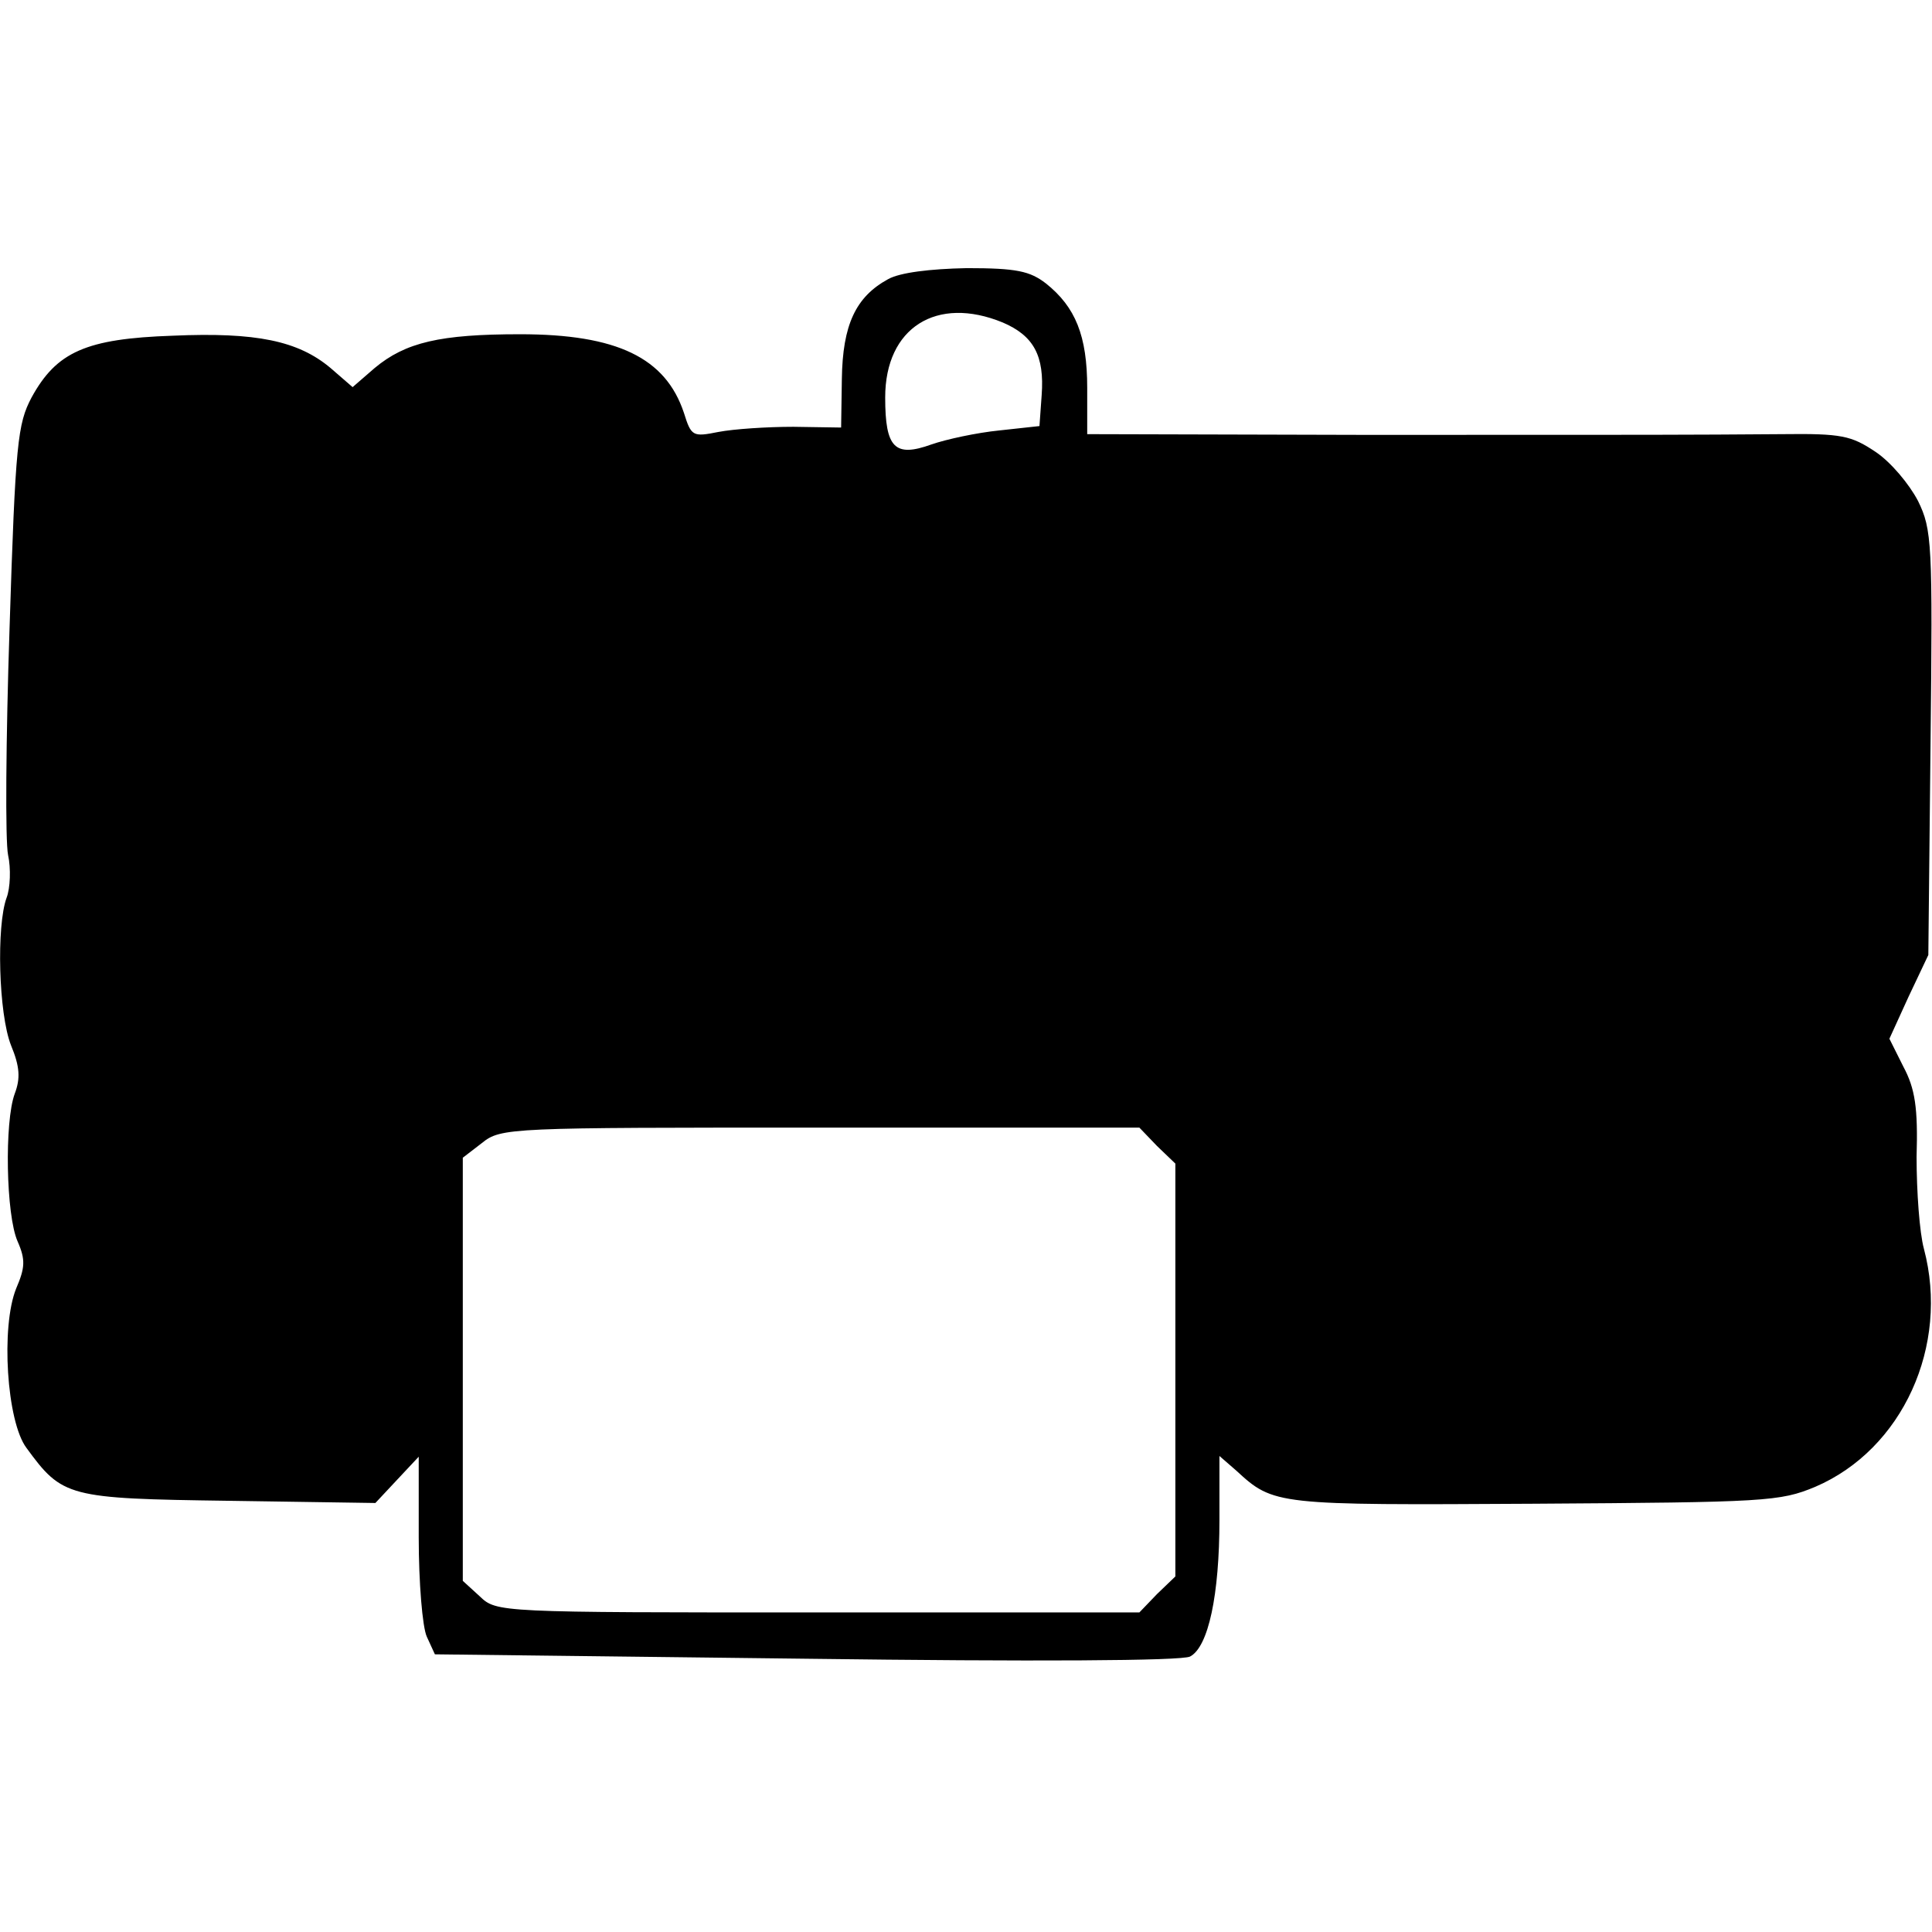
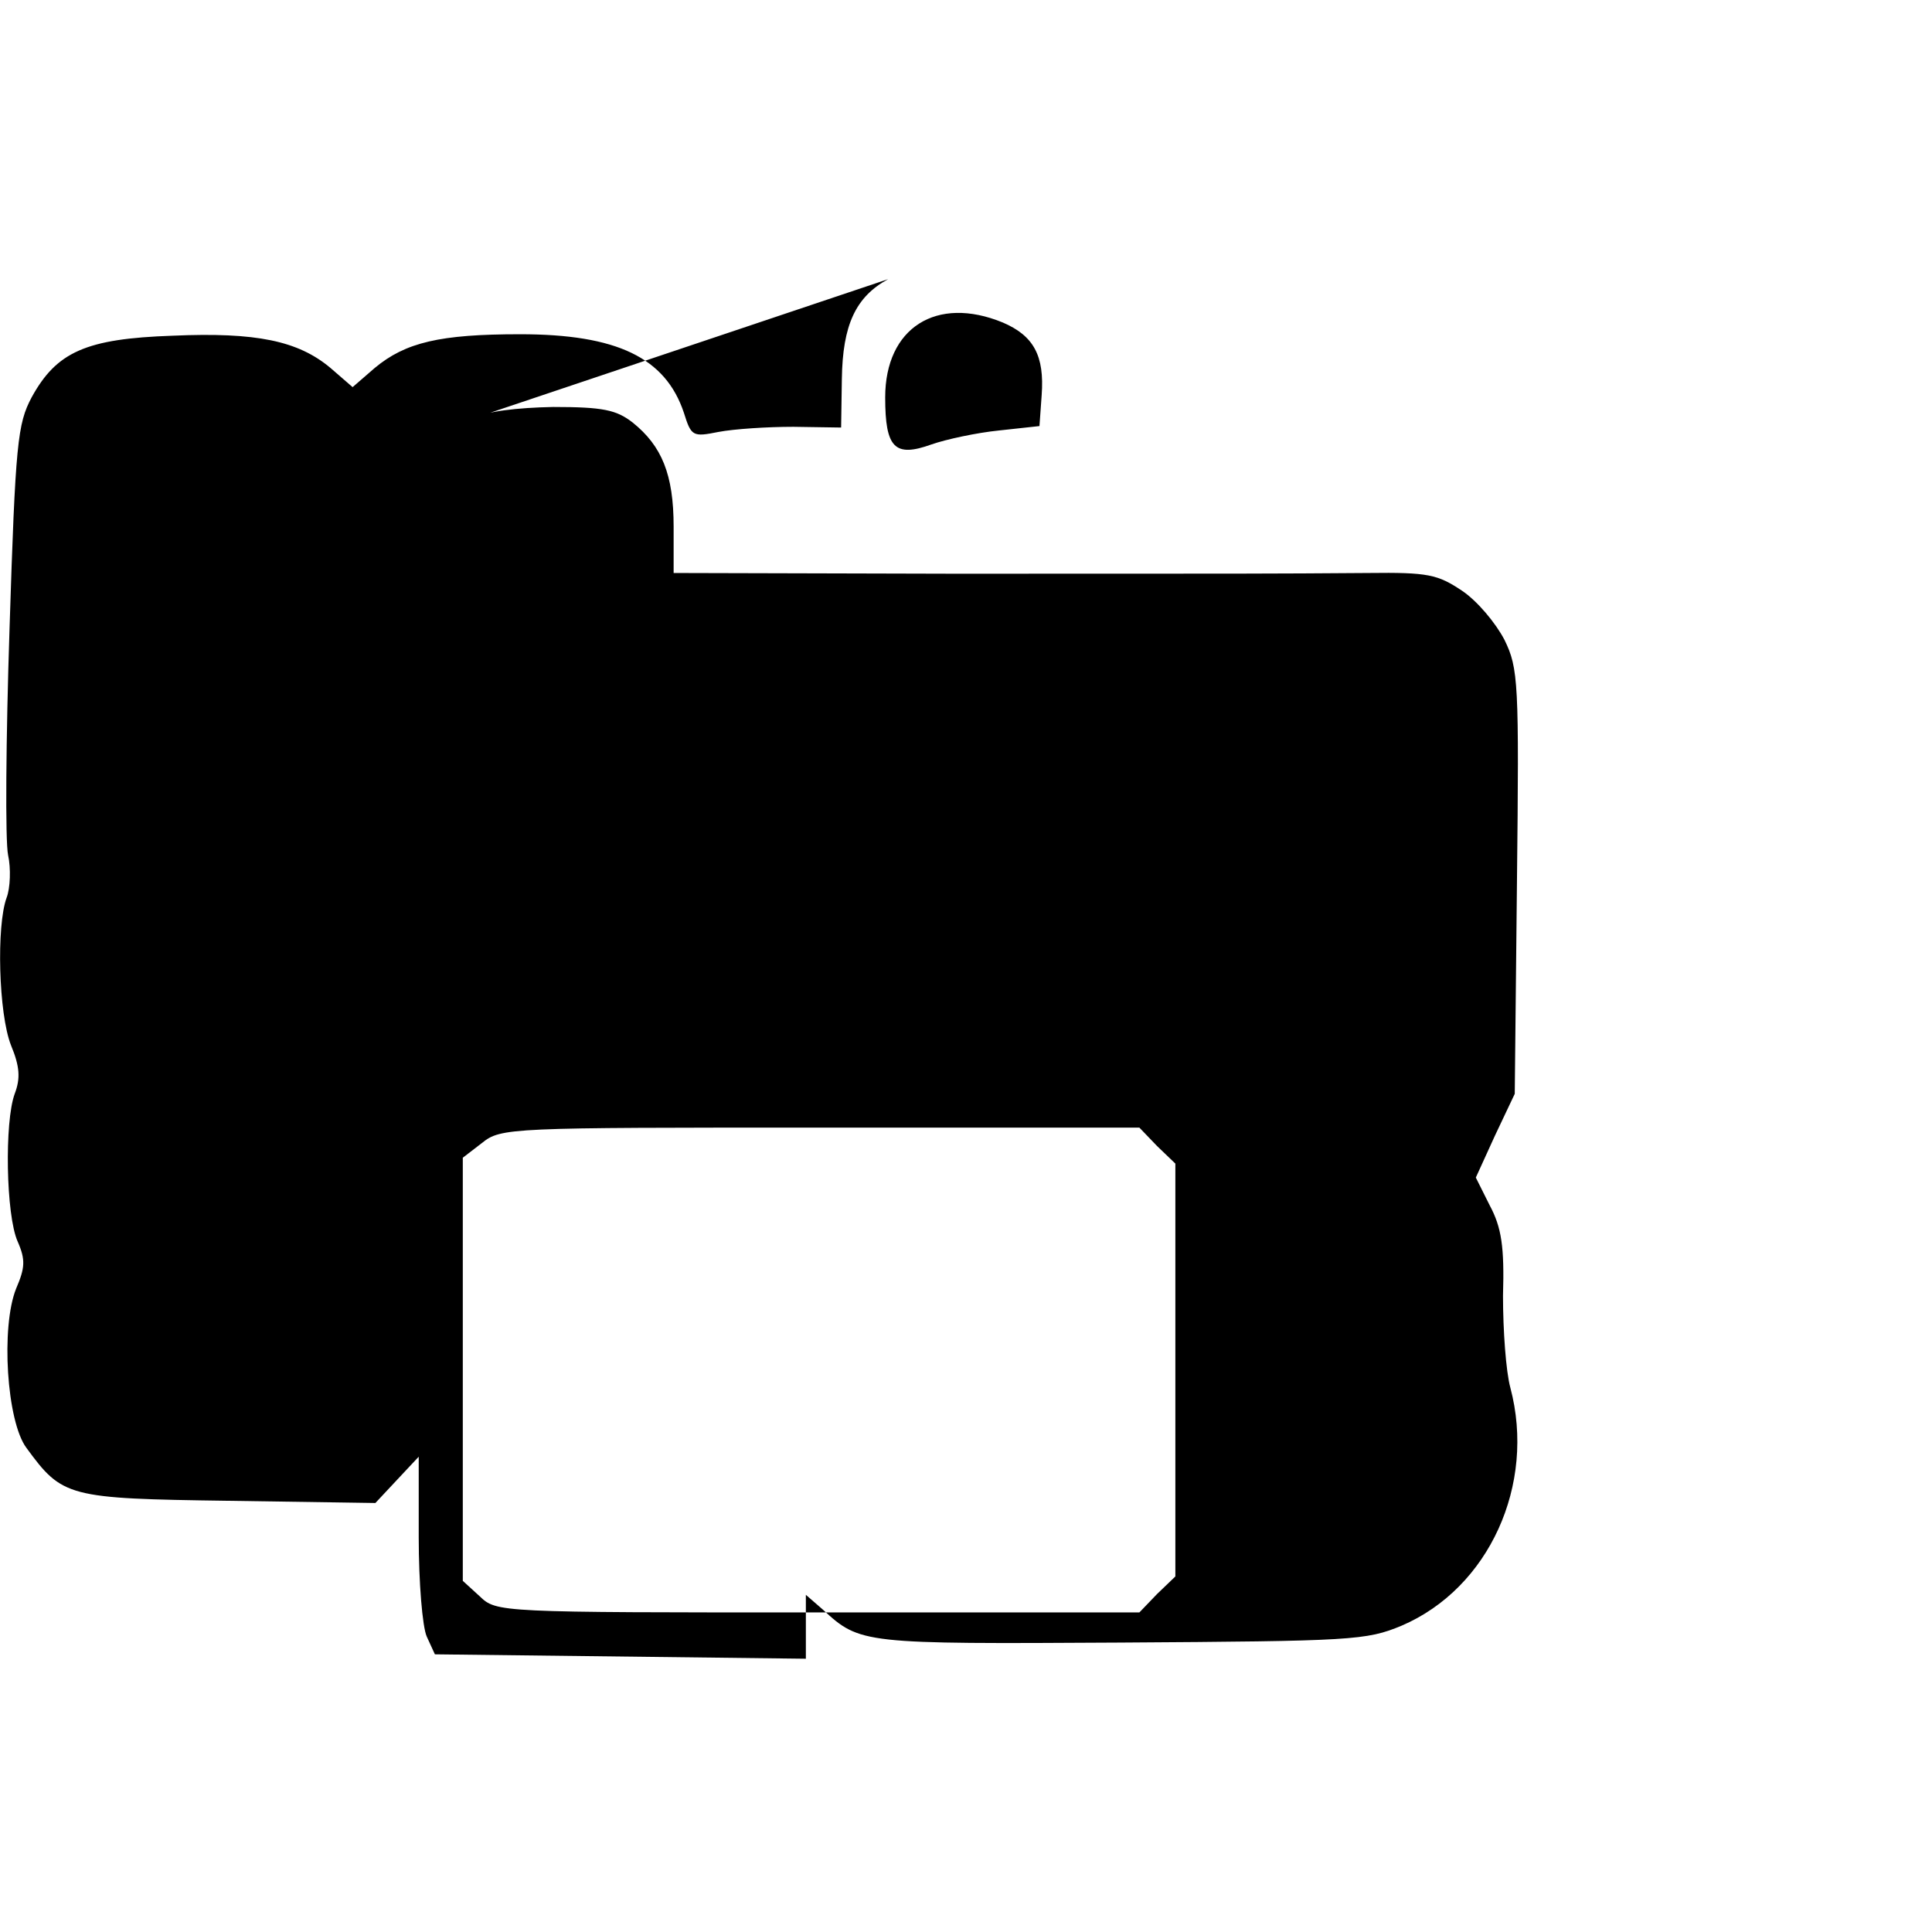
<svg xmlns="http://www.w3.org/2000/svg" version="1.0" width="100mm" height="100mm" viewBox="0 0 263 190" preserveAspectRatio="xMidYMid meet">
  <g transform="translate(0,190) scale(0.1,-0.1)" fill="#000000" stroke="none">
-     <path d="M1209 1885 c-44 -24 -62 -62 -63 -136 l-1 -66 -65 1 c-36 0 -81 -3 -102 -7 -35 -7 -37 -6 -47 26 -25 75 -91 107 -223 107 -109 0 -156 -11 -198 -46 l-30 -26 -30 26 c-44 37 -101 49 -215 44 -118 -4 -158 -22 -192 -84 -19 -36 -22 -61 -30 -314 -5 -151 -6 -290 -2 -309 4 -18 3 -45 -2 -58 -14 -38 -11 -158 6 -201 12 -29 13 -45 5 -66 -14 -38 -12 -165 4 -201 11 -25 10 -36 -2 -64 -21 -52 -13 -181 14 -217 49 -67 56 -69 275 -72 l200 -3 29 31 30 32 0 -110 c0 -61 5 -122 11 -135 l11 -24 505 -6 c309 -4 512 -3 523 3 25 13 40 84 40 186 l0 87 23 -20 c51 -47 54 -47 405 -45 316 2 335 3 383 23 119 51 183 192 148 324 -6 22 -10 78 -10 125 2 67 -2 93 -18 123 l-19 38 26 57 27 57 3 288 c3 273 2 291 -17 330 -12 23 -37 53 -58 67 -33 22 -46 25 -127 24 -139 -1 -154 -1 -563 -1 l-383 1 0 63 c0 71 -16 110 -56 142 -22 17 -40 21 -108 21 -50 -1 -91 -6 -107 -15z m156 -59 c42 -18 57 -45 53 -99 l-3 -42 -55 -6 c-30 -3 -72 -12 -92 -19 -50 -18 -63 -5 -63 64 0 95 70 139 160 102z m210 -1121 l25 -24 0 -281 0 -281 -25 -24 -24 -25 -437 0 c-436 0 -438 0 -461 22 l-23 21 0 288 0 288 26 20 c26 21 37 21 461 21 l434 0 24 -25z" />
+     <path d="M1209 1885 c-44 -24 -62 -62 -63 -136 l-1 -66 -65 1 c-36 0 -81 -3 -102 -7 -35 -7 -37 -6 -47 26 -25 75 -91 107 -223 107 -109 0 -156 -11 -198 -46 l-30 -26 -30 26 c-44 37 -101 49 -215 44 -118 -4 -158 -22 -192 -84 -19 -36 -22 -61 -30 -314 -5 -151 -6 -290 -2 -309 4 -18 3 -45 -2 -58 -14 -38 -11 -158 6 -201 12 -29 13 -45 5 -66 -14 -38 -12 -165 4 -201 11 -25 10 -36 -2 -64 -21 -52 -13 -181 14 -217 49 -67 56 -69 275 -72 l200 -3 29 31 30 32 0 -110 c0 -61 5 -122 11 -135 l11 -24 505 -6 l0 87 23 -20 c51 -47 54 -47 405 -45 316 2 335 3 383 23 119 51 183 192 148 324 -6 22 -10 78 -10 125 2 67 -2 93 -18 123 l-19 38 26 57 27 57 3 288 c3 273 2 291 -17 330 -12 23 -37 53 -58 67 -33 22 -46 25 -127 24 -139 -1 -154 -1 -563 -1 l-383 1 0 63 c0 71 -16 110 -56 142 -22 17 -40 21 -108 21 -50 -1 -91 -6 -107 -15z m156 -59 c42 -18 57 -45 53 -99 l-3 -42 -55 -6 c-30 -3 -72 -12 -92 -19 -50 -18 -63 -5 -63 64 0 95 70 139 160 102z m210 -1121 l25 -24 0 -281 0 -281 -25 -24 -24 -25 -437 0 c-436 0 -438 0 -461 22 l-23 21 0 288 0 288 26 20 c26 21 37 21 461 21 l434 0 24 -25z" />
  </g>
</svg>